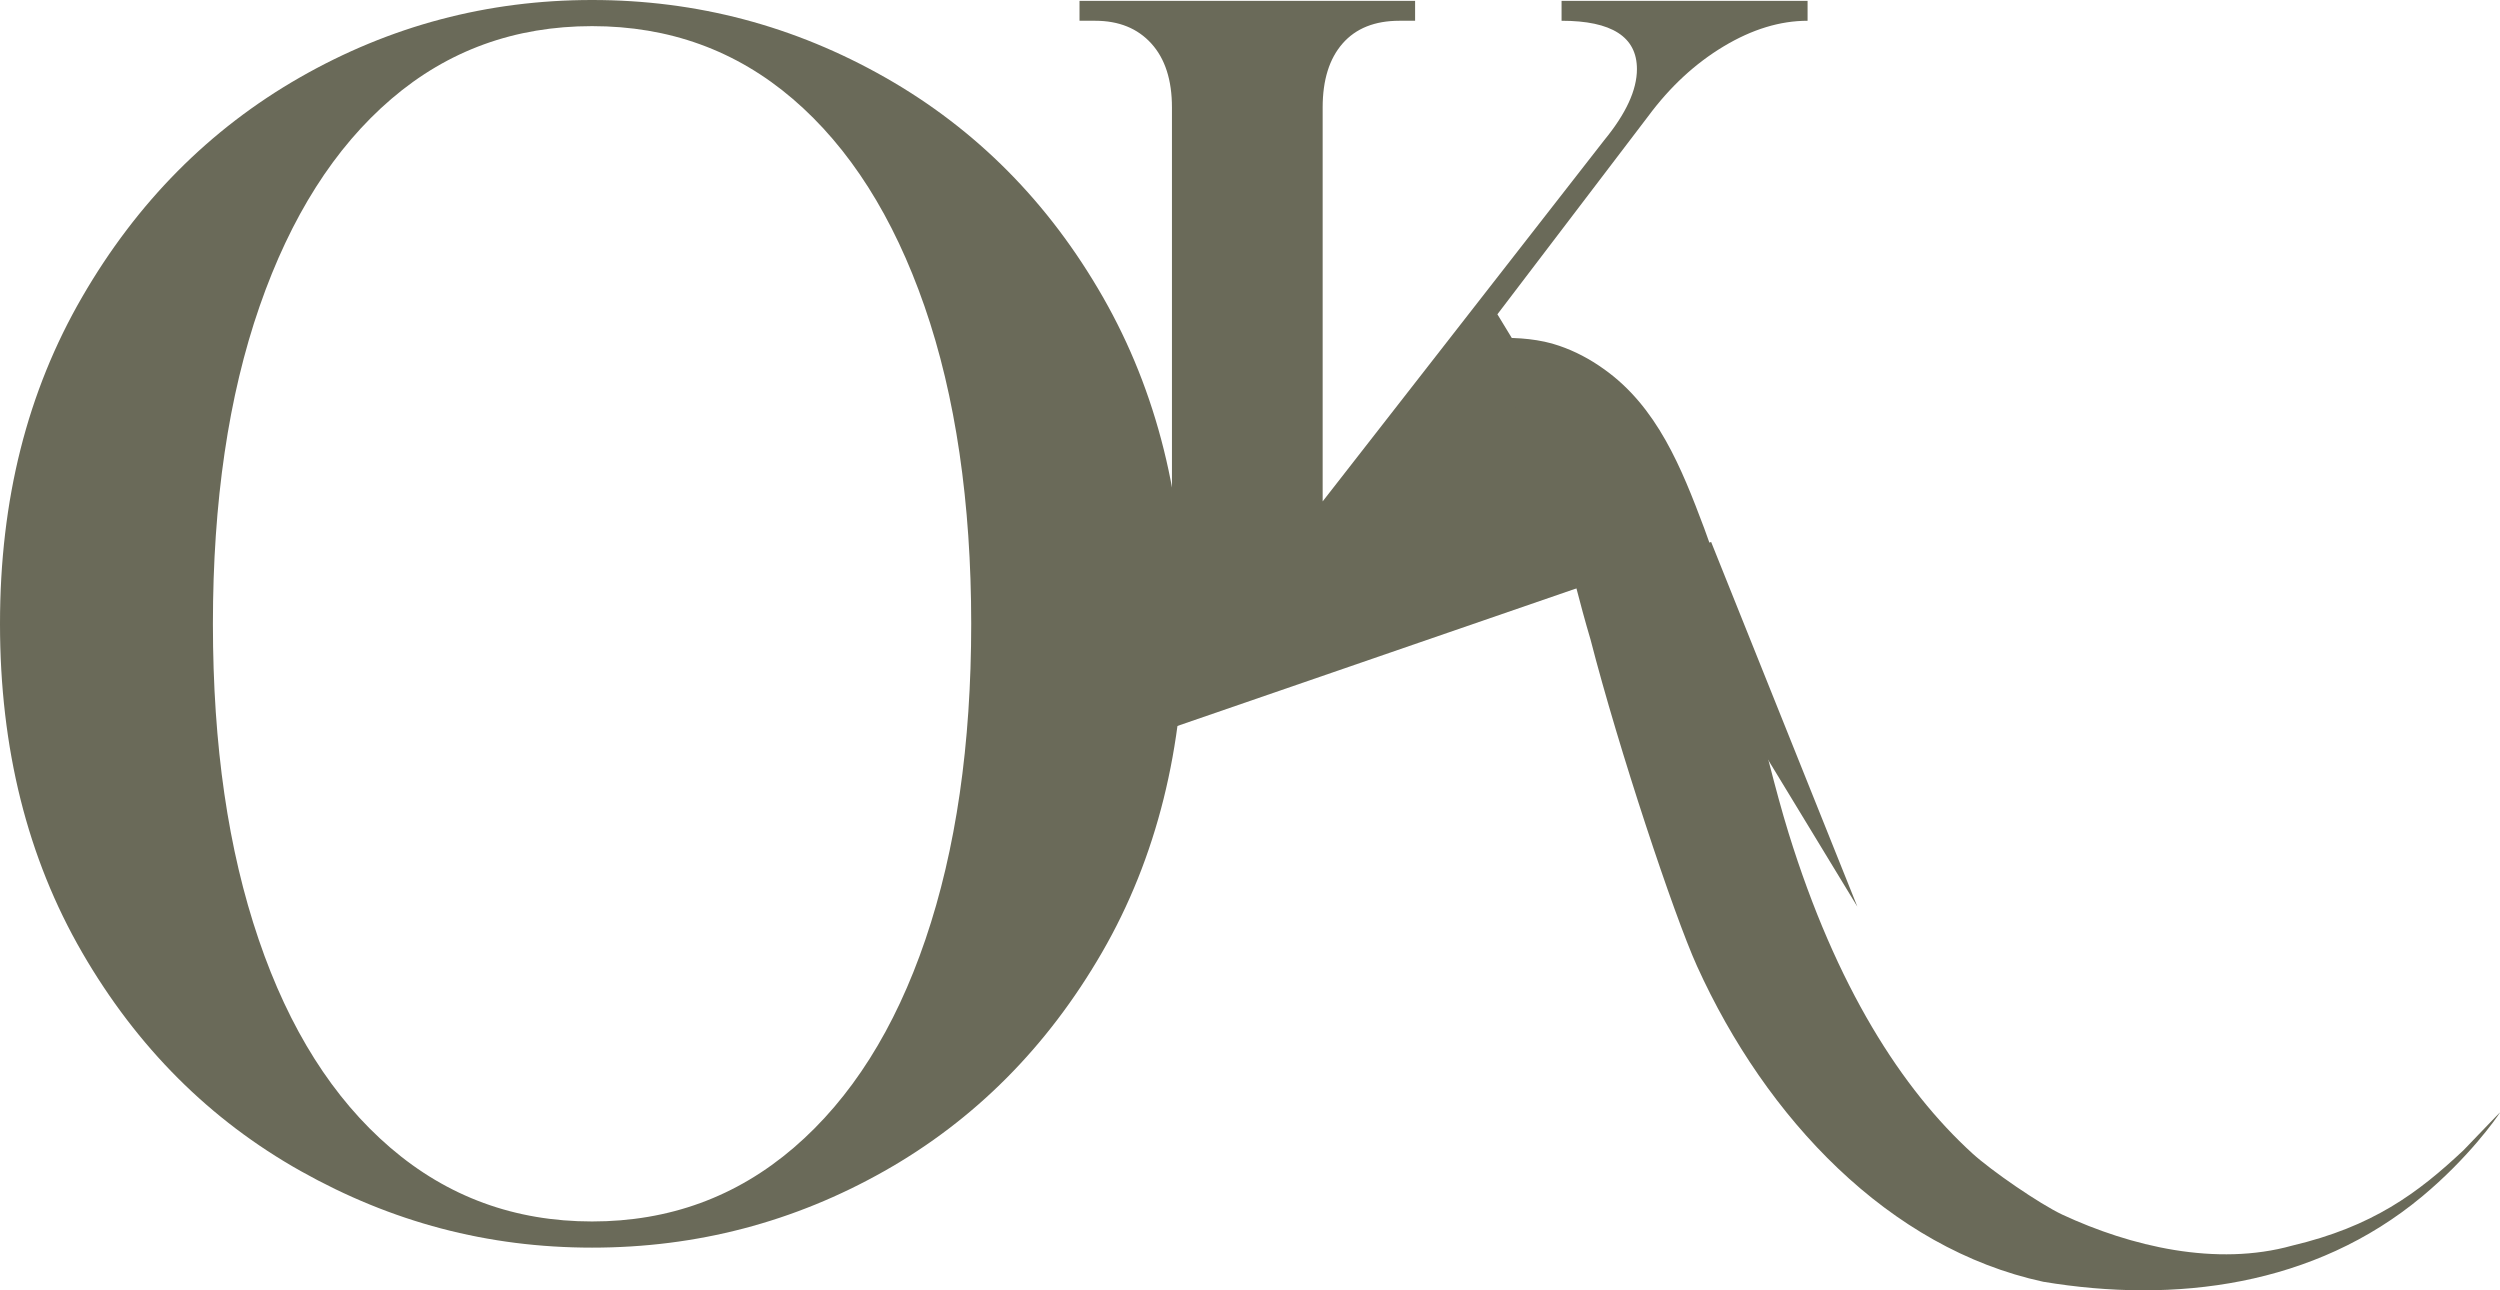
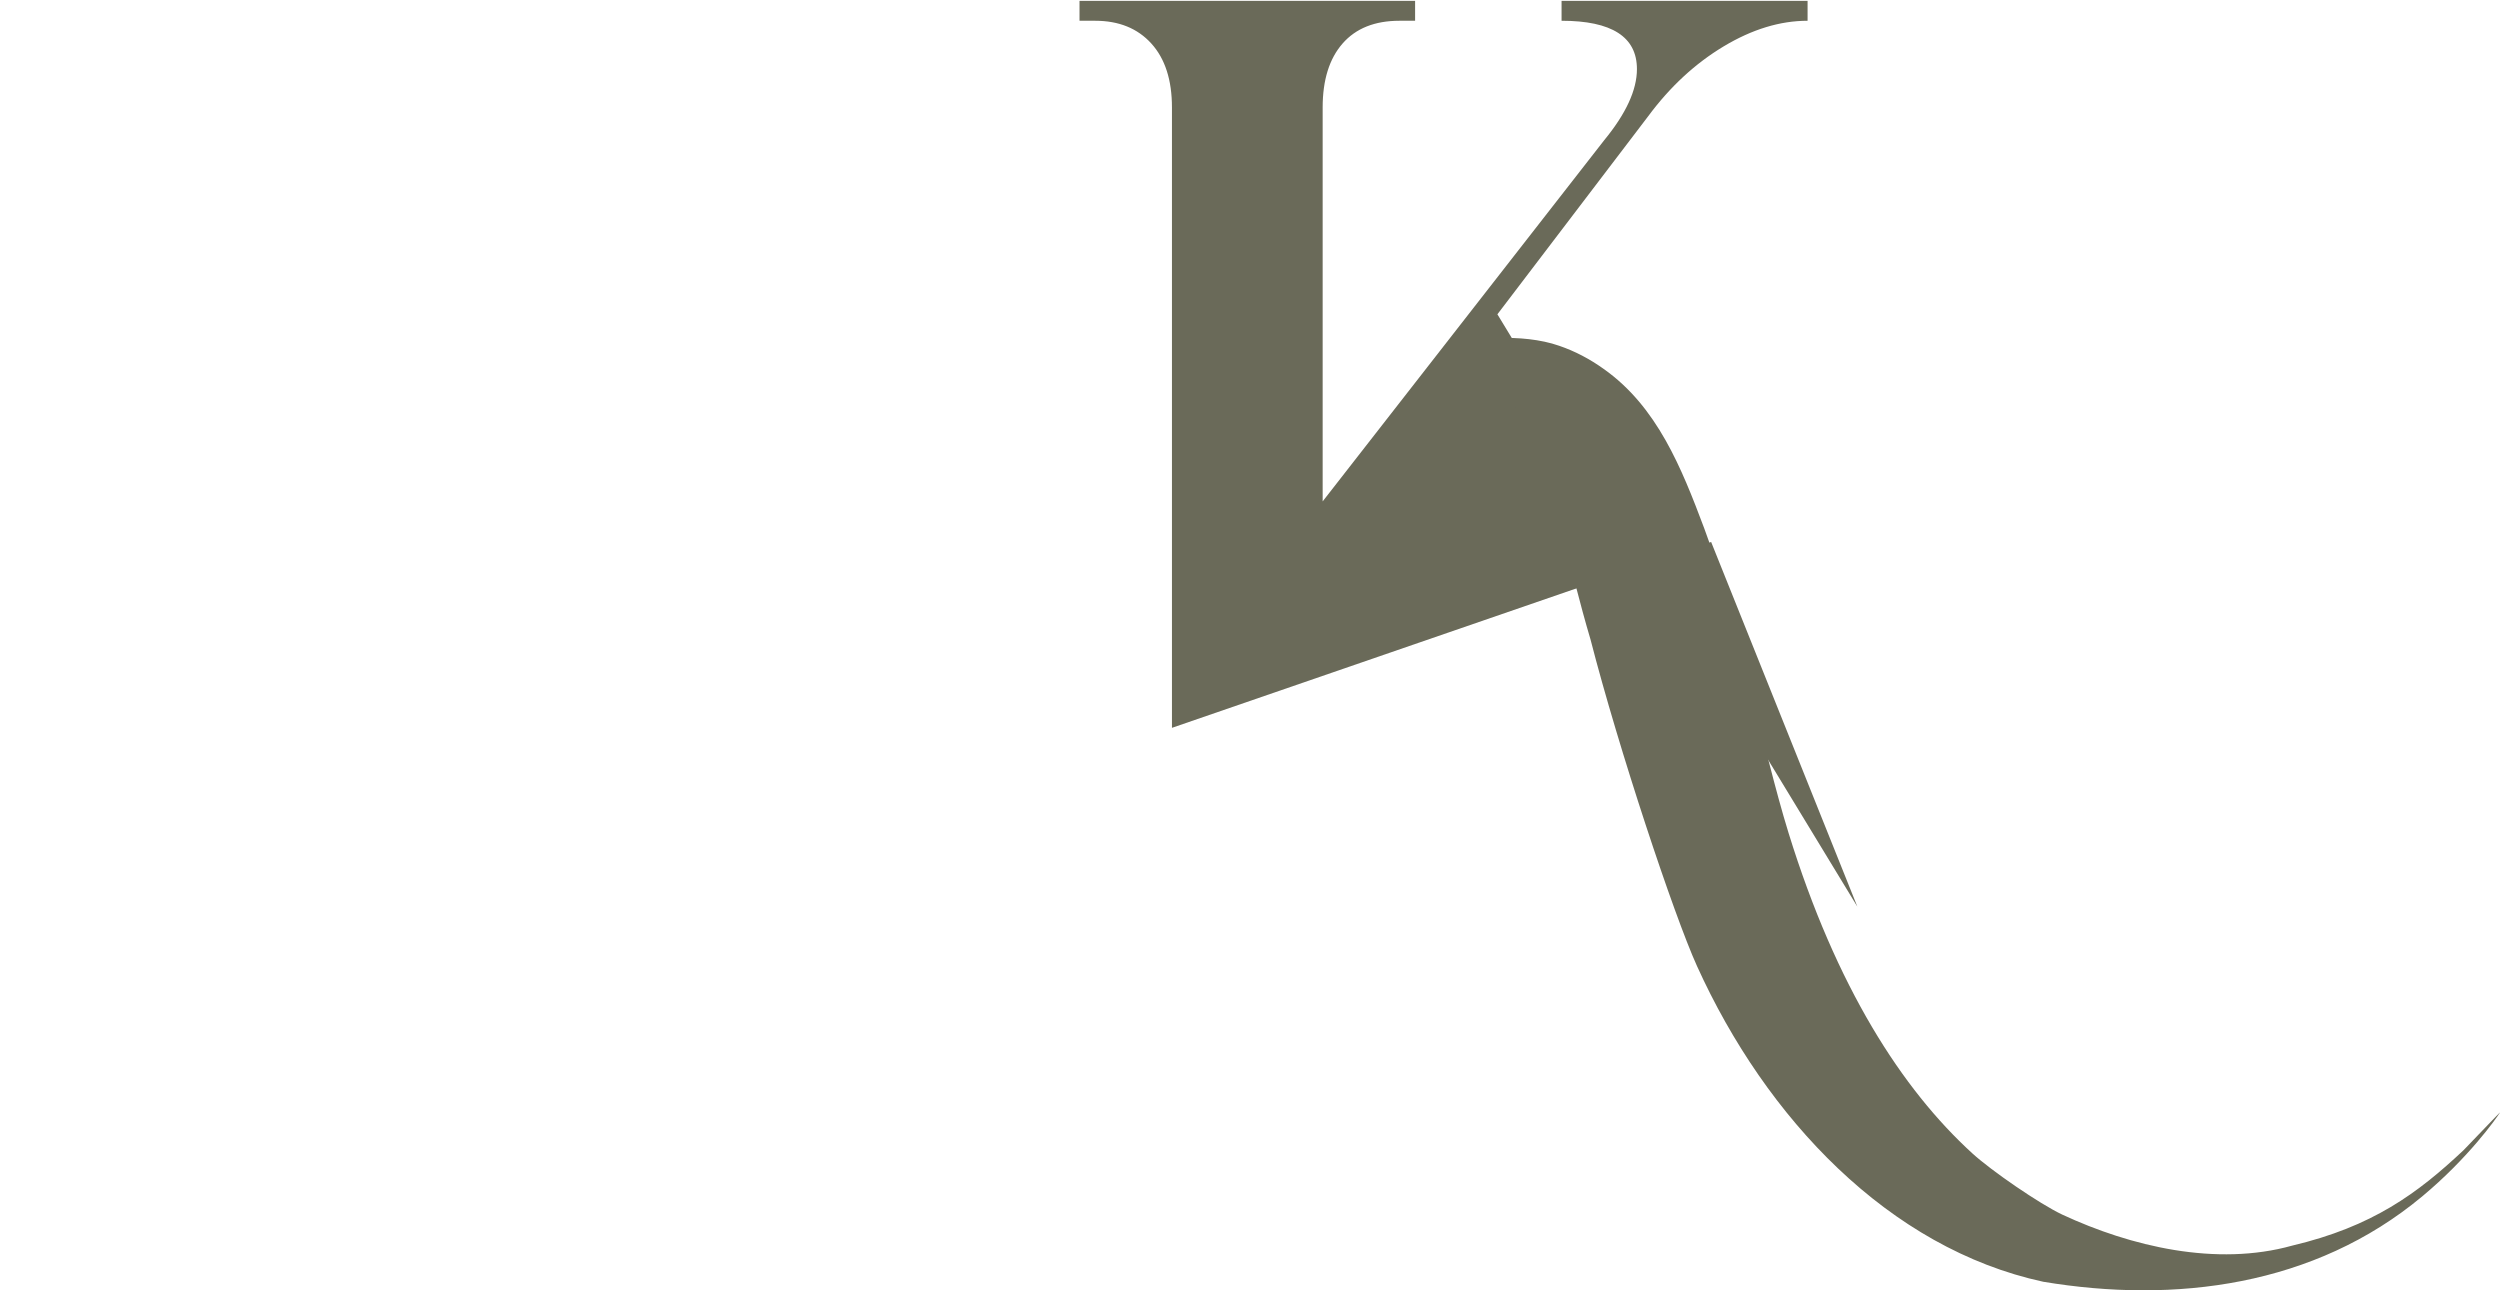
<svg xmlns="http://www.w3.org/2000/svg" id="Layer_1" data-name="Layer 1" viewBox="0 0 1280 660.65">
  <defs>
    <style>
      .cls-1 {
        fill: #6a6a59;
      }
    </style>
  </defs>
-   <path class="cls-1" d="M42.08,487.69C14.02,439.24,0,383.14,0,319.39s14.02-118.9,42.08-167.35c28.05-48.45,65.19-85.9,111.4-112.36C199.7,13.23,249.58,0,303.14,0s103.6,13.23,150.13,39.69c46.53,26.46,83.67,63.91,111.4,112.36,27.73,48.45,41.6,104.23,41.6,167.35s-14.02,119.85-42.07,168.3c-28.05,48.45-65.19,85.74-111.4,111.88-46.22,26.14-96.1,39.21-149.66,39.21s-102.64-13.07-149.18-39.21c-46.54-26.14-83.83-63.43-111.88-111.88ZM473.83,481c15.62-45.9,23.43-99.77,23.43-161.61s-7.97-116.67-23.91-162.57c-15.94-45.9-38.41-81.28-67.41-106.15-29.01-24.86-63.27-37.29-102.8-37.29s-73.79,12.43-102.8,37.29c-29.01,24.86-51.48,60.24-67.42,106.15-15.94,45.9-23.91,100.09-23.91,162.57s7.81,115.71,23.43,161.61c15.62,45.9,38.09,81.44,67.42,106.62,29.32,25.18,63.75,37.77,103.28,37.77s73.95-12.59,103.28-37.77c29.32-25.19,51.8-60.72,67.41-106.62Z" />
  <path class="cls-1" d="M766.67,160.92l-88.65,113.09M950.97,464.21,876.1,277.48,600.04,372.65V55.04c0-14.08-3.52-25-10.56-32.76s-16.62-11.65-28.76-11.65h-8.01V.44h171.82v10.19h-8.01c-12.62,0-22.33,3.88-29.12,11.65-6.8,7.77-10.2,18.69-10.2,32.76v201.67l144.16-184.93c11.16-13.59,16.75-25.72,16.75-36.4,0-16.5-12.86-24.75-38.59-24.75V.44h125.96v10.19c-14.08,0-28.4,4.37-42.96,13.11-14.56,8.74-27.42,20.63-38.58,35.68l-77.27,101.5" />
  <path class="cls-1" d="M752.34,179.43c5.99,2.83,12.71,11.31,21.84,26.4,1.92,3.07,3.78,6.37,5.54,9.82,16.71,35.5,23.47,74.3,34.64,111.82,14.42,56.05,42.61,140.93,54.53,167.22,35.36,77.98,98.21,144.44,177.25,161.57,67.34,11.23,138.78,2.32,194.02-43.69,23.67-19.71,37.79-39.77,39.83-42.94.43-.75-18.12,18.83-18.66,19.28-23.59,22.17-46.63,39.12-87.71,48.84-38.81,10.87-82.64.46-117.73-15.87-11.65-5.49-36.34-22.49-46.01-31.32-36.04-32.88-69.7-85.13-94.13-164.05-13.29-42.93-27.17-113.6-43.25-156.18-11.52-30.63-24-62.08-51.4-81.43-7.03-5.04-14.72-9.12-22.85-11.88-18.75-6.6-47.47-4.21-49.52,1.21l3.61,1.21Z" />
</svg>